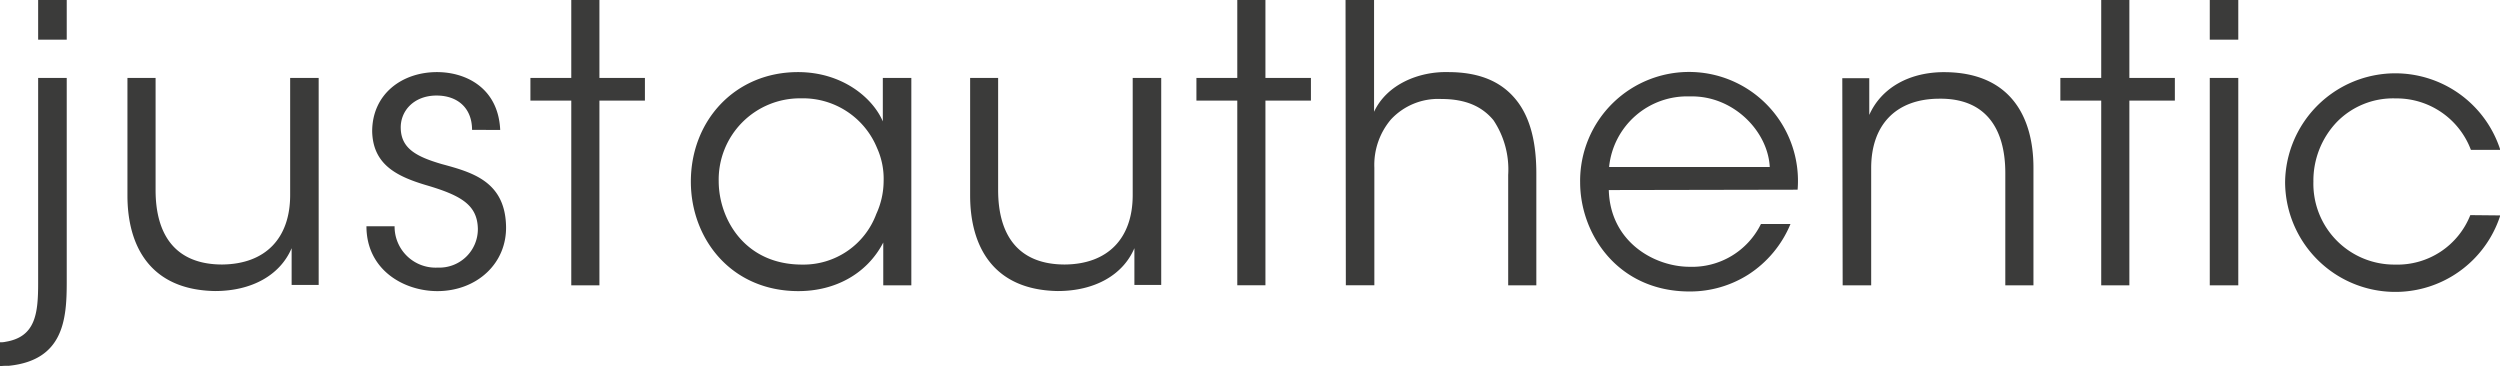
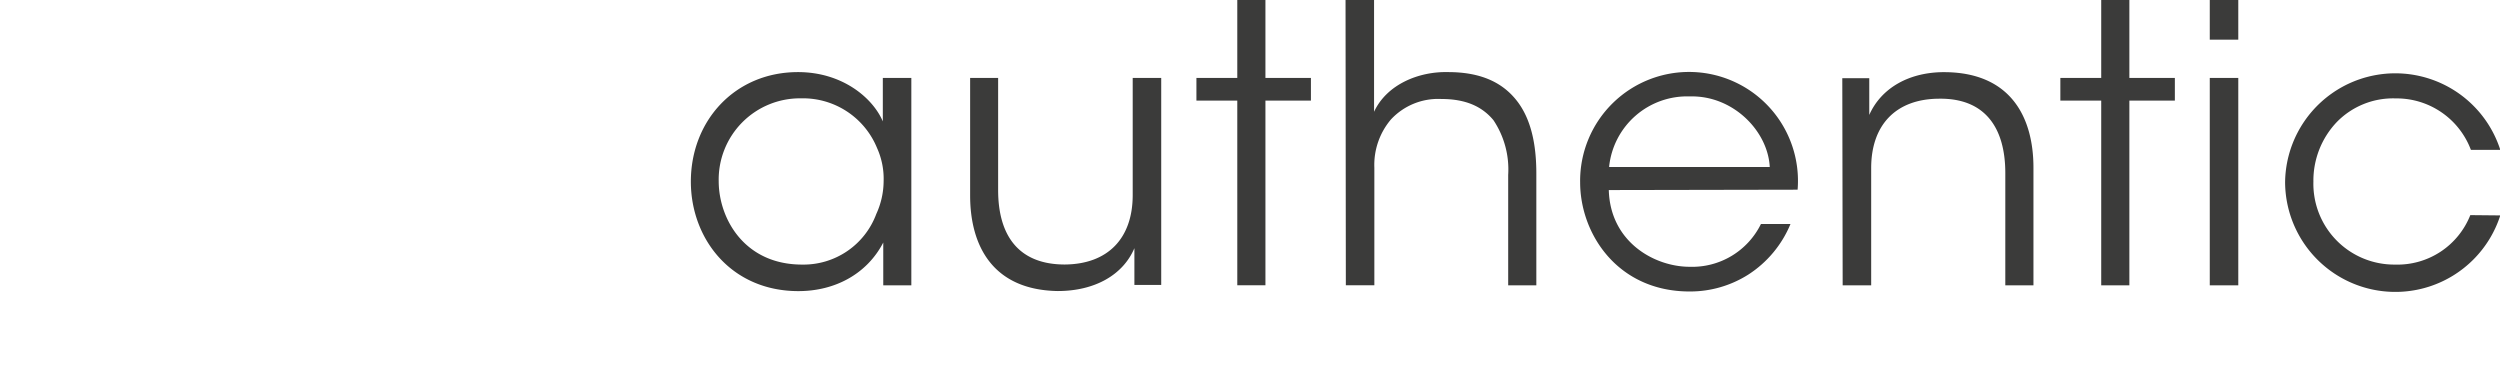
<svg xmlns="http://www.w3.org/2000/svg" id="Ebene_1" data-name="Ebene 1" viewBox="0 0 340.16 49.84">
  <defs>
    <style>.cls-1{fill:#3b3b3a;}</style>
  </defs>
  <title>custom-logo-standard</title>
  <path class="cls-1" d="M336.12,29.27A10.65,10.65,0,0,1,325.89,36a11,11,0,0,1-11.12-11.28,11.56,11.56,0,0,1,3.2-8.13,10.69,10.69,0,0,1,8-3.2,10.8,10.8,0,0,1,10.23,7h4a15,15,0,0,0-29.28,4.36,15,15,0,0,0,29.28,4.56Zm-35.45,9.55h3.88V10.6h-3.88Zm0-33.42h3.88V0h-3.88ZM285.9,38.82h3.83V13.69h6.19V10.6h-6.19V0H285.9V10.6h-5.56v3.09h5.56Zm-35.18,0h3.88V22.87c0-5.87,3.35-9.39,9.18-9.44,6.35-.11,9.07,4,9.07,10.12V38.82h3.83v-16c0-6.87-3.09-12.85-11.85-13-5-.1-8.87,2.15-10.49,5.82,0-1.88,0-3.46,0-5h-3.67Zm-31.78-16.1a10.67,10.67,0,0,1,11-9.6c5.82-.16,10.6,4.66,10.86,9.6Zm25.65,3.09a14.82,14.82,0,1,0-29.59-1c0,7,5.09,14.85,14.9,14.85a14.78,14.78,0,0,0,8-2.31,15,15,0,0,0,5.72-6.87H239.6a10.42,10.42,0,0,1-9.7,5.82c-4.77,0-10.81-3.36-11-10.44Zm-61.47,13H187v-16a9.56,9.56,0,0,1,2.26-6.56,8.77,8.77,0,0,1,6.87-2.78c3.35,0,5.56,1.05,7.08,2.89a12.06,12.06,0,0,1,2,7.44V38.82h3.83V23.61c0-4-.73-7.45-2.67-9.92s-4.88-3.88-9.34-3.88c-4-.1-8.34,1.68-10.07,5.4V0h-3.88Zm-14.77,0h3.83V13.69h6.19V10.6h-6.19V0h-3.83V10.6h-5.56v3.09h5.56ZM158,10.6h-3.88V26.54c0,5.88-3.36,9.4-9.23,9.45-6.35,0-9.08-4-9.08-10.13V10.6H132v16c0,6.87,3.1,12.85,11.91,13,5,0,8.87-2.15,10.44-5.83v5H158ZM97.79,24.71A11.06,11.06,0,0,1,109,13.38a10.89,10.89,0,0,1,10.34,6.77,10.19,10.19,0,0,1,.89,4.51,10.83,10.83,0,0,1-1,4.46A10.56,10.56,0,0,1,109.13,36c-7.77,0-11.28-6.14-11.34-11.23ZM124,10.6h-3.88v5.92c-1.36-3.2-5.51-6.71-11.54-6.71C100,9.81,94,16.42,94,24.71c0,7.76,5.46,14.9,14.64,14.9,5,0,9.34-2.36,11.54-6.61v5.82H124Z" />
-   <path class="cls-1" d="M77.73,38.82h3.83V13.69h6.19V10.6H81.56V0H77.73V10.6H72.17v3.09h5.56ZM68.06,17.68c-.26-5.72-4.67-7.87-8.6-7.87-4.78,0-8.82,3-8.82,8.08.11,4.46,3.26,6.08,7.3,7.29,4.87,1.42,7,2.73,7.08,5.93a5.24,5.24,0,0,1-5.46,5.3,5.58,5.58,0,0,1-5.87-5.62H49.86c0,5.93,5.08,8.82,9.65,8.82,5.35,0,9.55-3.78,9.34-9-.21-6-4.72-7.19-8.76-8.29-3.41-1-5.46-2.1-5.56-4.78C54.42,15.11,56.31,13,59.4,13c2.84,0,4.83,1.68,4.83,4.67ZM43.36,10.6H39.48V26.54c0,5.88-3.36,9.39-9.24,9.45-6.35,0-9.07-4-9.07-10.13V10.6H17.34v16c0,6.87,3.09,12.85,11.91,13,5,0,8.86-2.15,10.43-5.83v5h3.68Zm-34.28,0H5.19V38.51c0,4.19-.36,7.34-4.46,8a2.81,2.81,0,0,1-.73.06v3.25a10.21,10.21,0,0,1,1.21-.05C8.66,49,9.08,43.44,9.08,38.4ZM5.19,5.4H9.08V0H5.19Z" />
</svg>